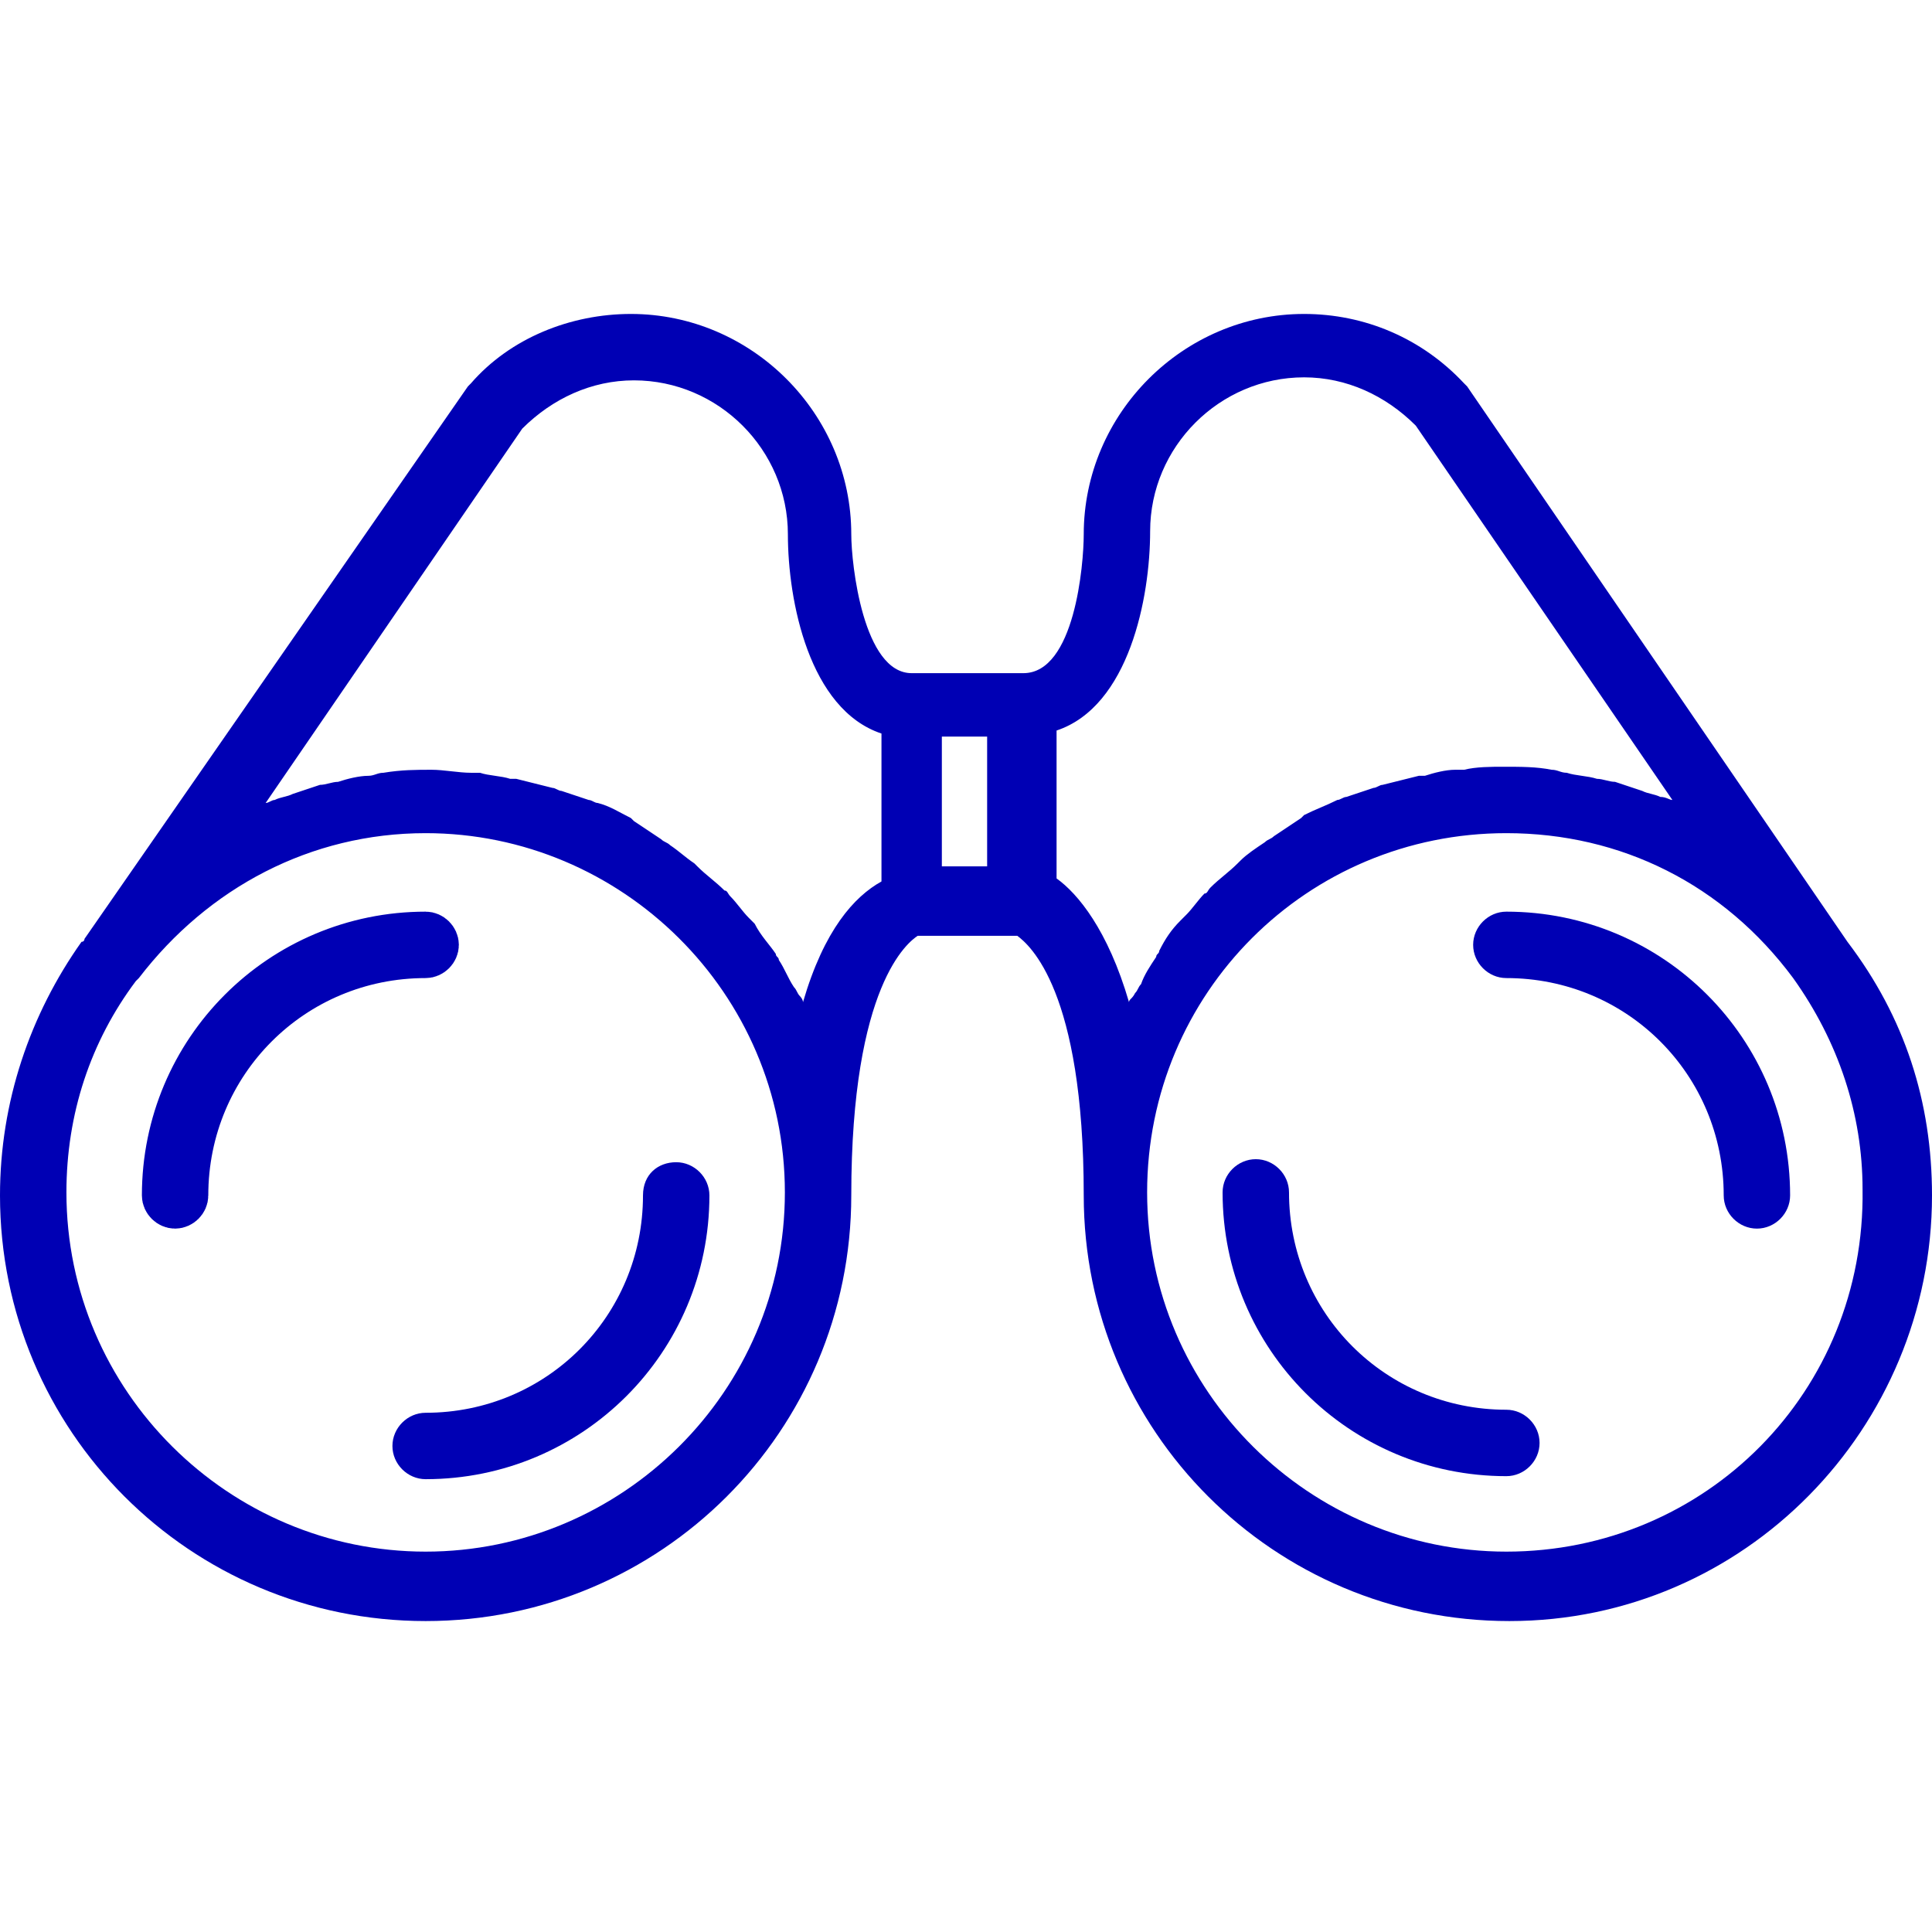
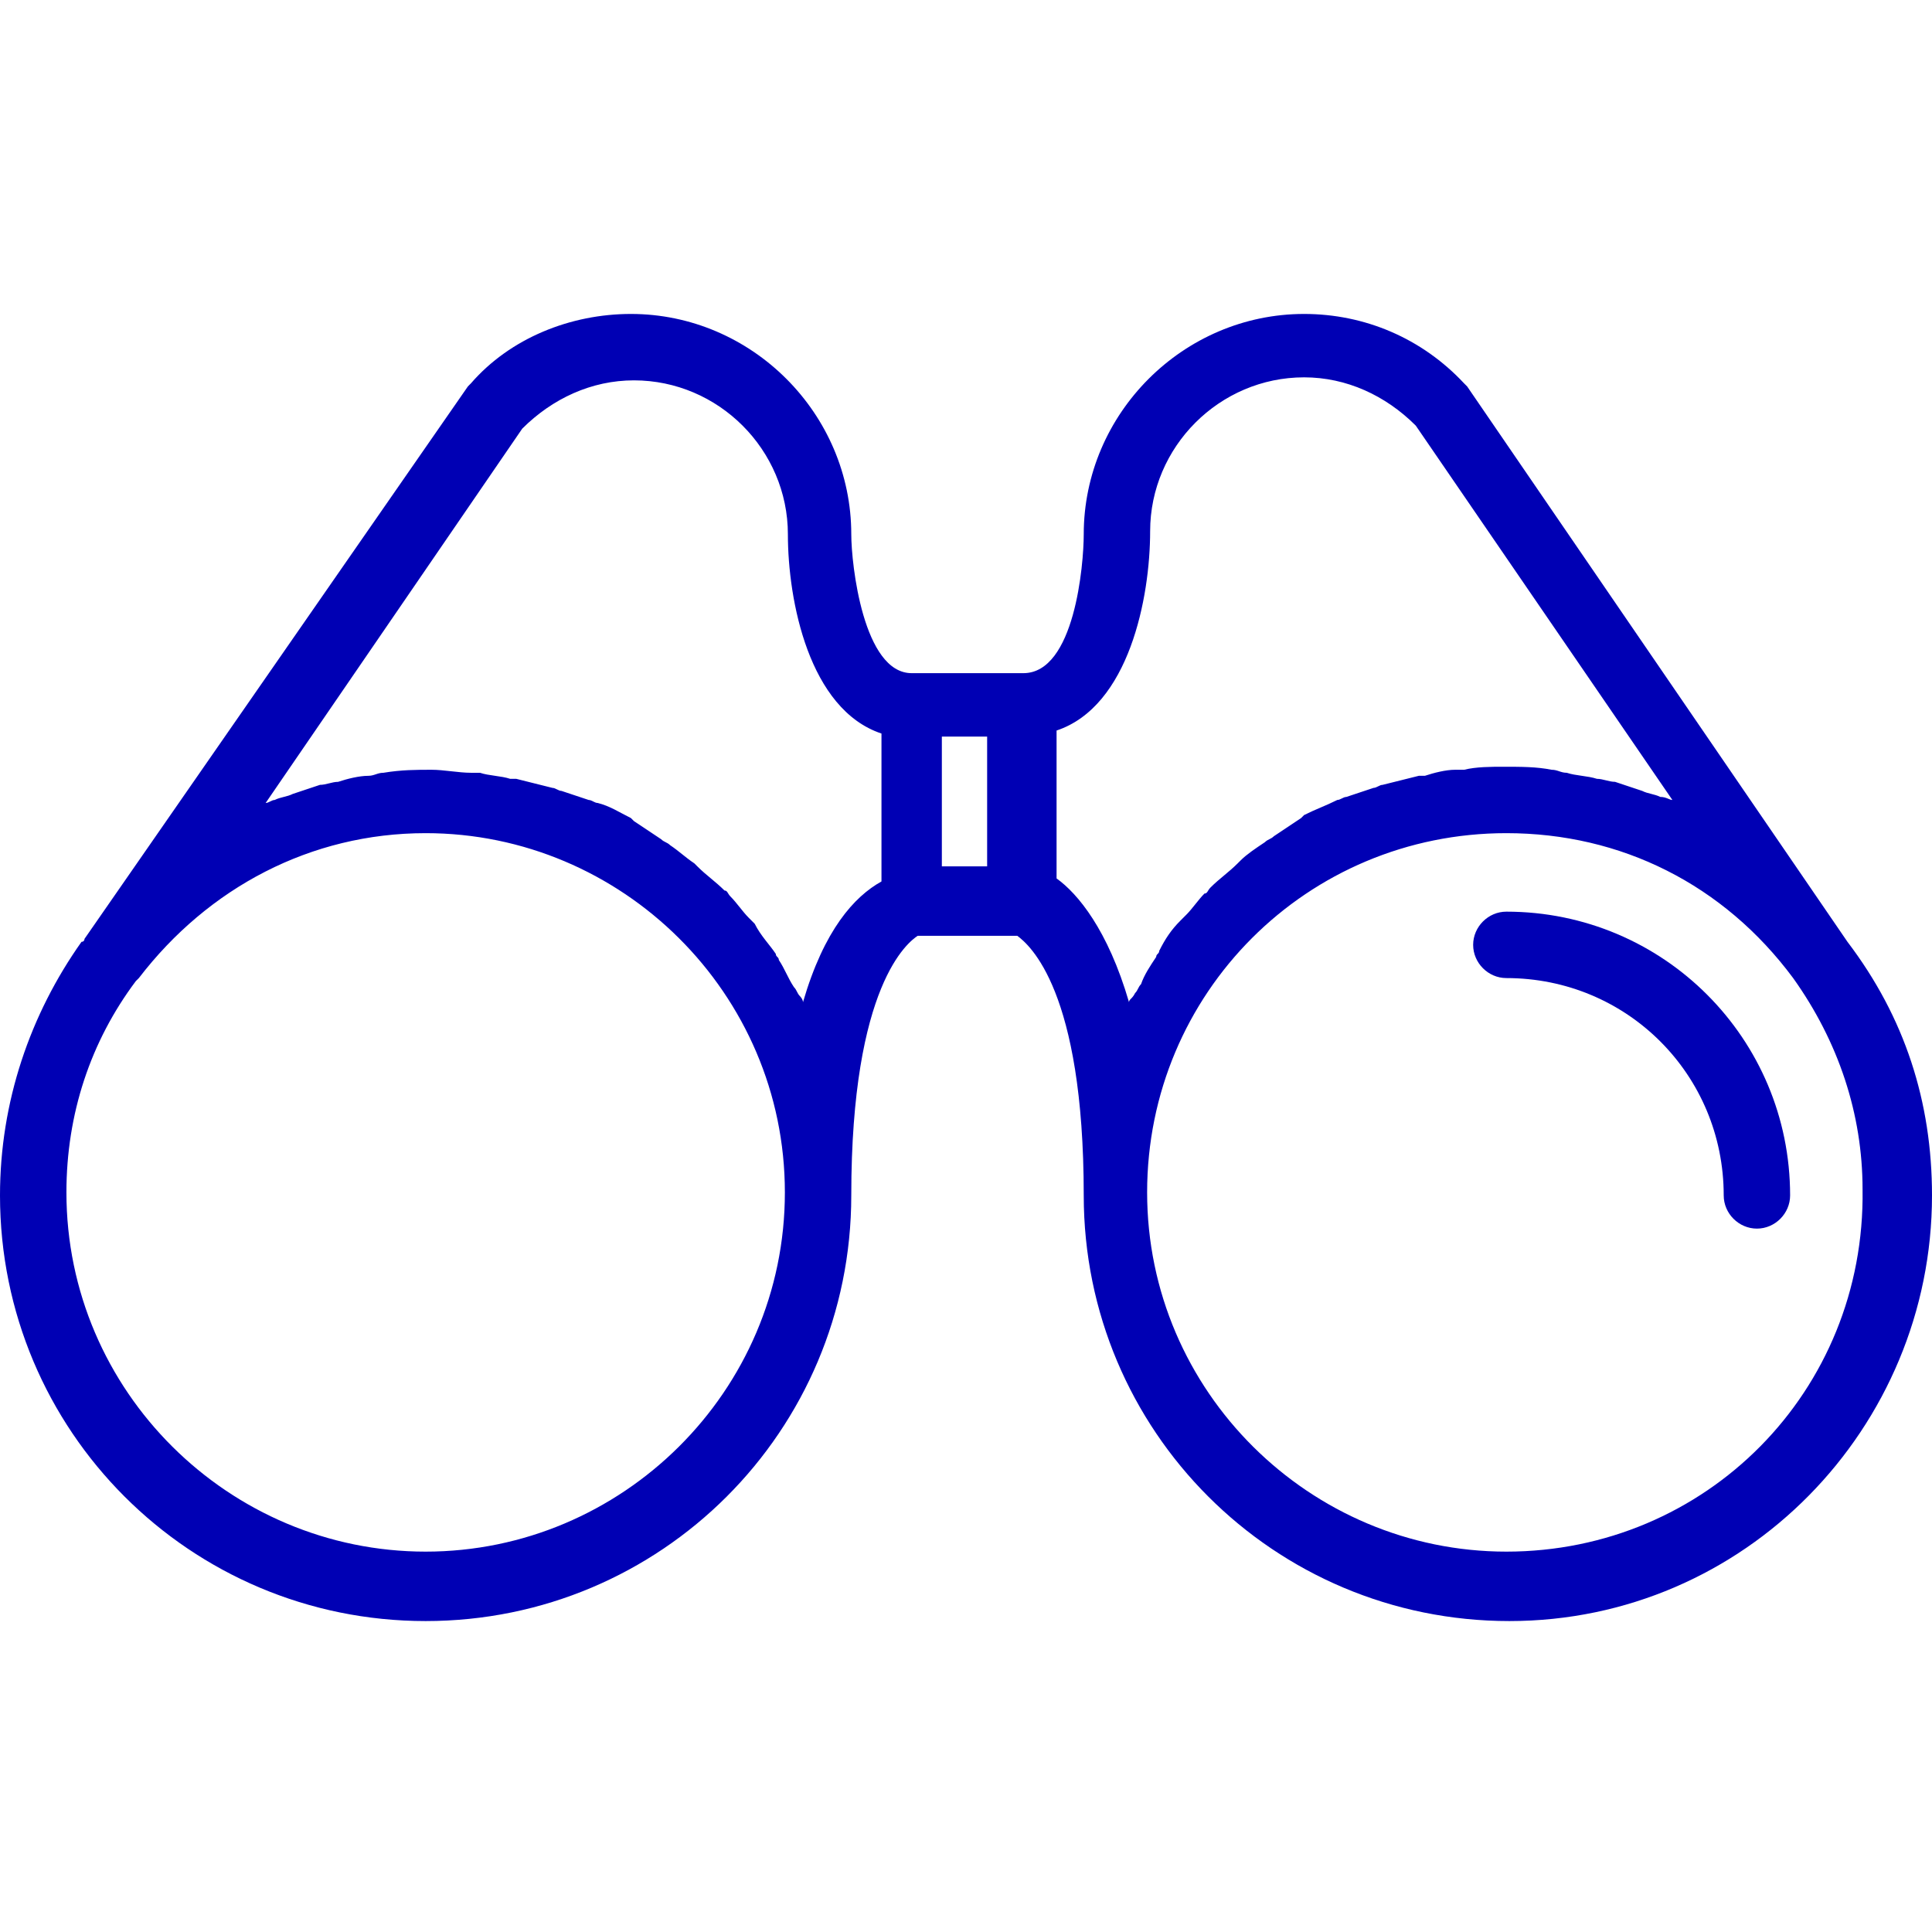
<svg xmlns="http://www.w3.org/2000/svg" width="100" height="100" viewBox="0 0 100 100" fill="none">
-   <path d="M22.031 48.437C22.278 48.437 22.5 48.659 22.5 48.906C22.5 49.153 22.278 49.375 22.031 49.375C15.091 49.375 9.531 54.934 9.531 61.875C9.531 62.122 9.309 62.343 9.062 62.343C8.815 62.343 8.594 62.122 8.594 61.875C8.594 54.44 14.596 48.437 22.031 48.437Z" fill="#0000B4" stroke="#0000B4" stroke-width="2.5" />
-   <path d="M33.281 61.875C33.281 68.125 28.281 73.125 22.031 73.125C21.094 73.125 20.312 73.906 20.312 74.844C20.312 75.781 21.094 76.562 22.031 76.562C30.156 76.562 36.719 70 36.719 61.875C36.719 60.938 35.938 60.156 35 60.156C34.062 60.156 33.281 60.781 33.281 61.875Z" fill="#0000B4" />
  <path d="M95.625 48.749L75.938 20L75.781 19.843C73.594 17.5 70.625 16.25 67.5 16.25C61.25 16.25 56.094 21.406 56.094 27.656C56.094 29.218 55.625 34.843 52.969 34.843H47.188C44.688 34.843 44.062 29.218 44.062 27.656C44.062 21.406 38.906 16.25 32.656 16.25C29.531 16.25 26.406 17.5 24.375 19.843L24.219 20L4.375 48.593C4.375 48.593 4.375 48.749 4.219 48.749C1.562 52.499 0 57.031 0 61.874C0 74.062 9.844 83.906 22.031 83.906C34.219 83.906 44.062 74.062 44.062 61.874C44.062 50.937 47.031 48.749 47.5 48.437H52.656C53.281 48.906 56.094 51.249 56.094 61.874C56.094 74.062 65.938 83.906 78.125 83.906C90.312 83.906 100 73.906 100 61.874C100 57.031 98.594 52.656 95.625 48.749ZM22.031 80.312C11.875 80.312 3.438 72.031 3.438 61.718C3.438 57.656 4.688 53.906 7.031 50.781L7.188 50.624C10.781 45.937 16.094 43.124 22.031 43.124C32.188 43.124 40.625 51.406 40.625 61.718C40.625 72.031 32.188 80.312 22.031 80.312ZM41.562 51.874C41.562 51.718 41.406 51.562 41.406 51.562C41.25 51.406 41.25 51.249 41.094 51.093C40.781 50.624 40.625 50.156 40.312 49.687C40.312 49.531 40.156 49.531 40.156 49.374C39.844 48.906 39.375 48.437 39.062 47.812C38.906 47.656 38.906 47.656 38.75 47.499C38.438 47.187 38.125 46.718 37.812 46.406C37.656 46.249 37.656 46.093 37.5 46.093C37.031 45.624 36.562 45.312 36.094 44.843L35.938 44.687C35.469 44.374 35.156 44.062 34.688 43.749C34.531 43.593 34.375 43.593 34.219 43.437C33.75 43.124 33.281 42.812 32.812 42.499L32.656 42.343C32.031 42.031 31.562 41.718 30.938 41.562C30.781 41.562 30.625 41.406 30.469 41.406C30 41.249 29.531 41.093 29.062 40.937C28.906 40.937 28.75 40.781 28.594 40.781C27.969 40.624 27.344 40.468 26.719 40.312C26.562 40.312 26.406 40.312 26.406 40.312C25.938 40.156 25.312 40.156 24.844 39.999C24.688 39.999 24.531 39.999 24.375 39.999C23.75 39.999 22.969 39.843 22.344 39.843C21.562 39.843 20.781 39.843 19.844 39.999C19.531 39.999 19.375 40.156 19.062 40.156C18.594 40.156 17.969 40.312 17.5 40.468C17.188 40.468 16.875 40.624 16.562 40.624C16.094 40.781 15.625 40.937 15.156 41.093C14.844 41.249 14.531 41.249 14.219 41.406C14.062 41.406 13.906 41.562 13.75 41.562L27.031 22.187C28.594 20.625 30.625 19.687 32.812 19.687C37.188 19.687 40.781 23.281 40.781 27.656C40.781 31.093 41.875 36.718 45.625 37.968V45.624C44.219 46.406 42.656 48.124 41.562 51.874ZM48.75 38.124H51.094V44.843H48.75V38.124ZM58.438 51.874C57.344 48.124 55.781 46.249 54.688 45.468V37.812C58.438 36.562 59.531 30.937 59.531 27.5C59.531 23.125 63.125 19.531 67.5 19.531C69.688 19.531 71.719 20.468 73.281 22.031L86.562 41.406C86.406 41.406 86.25 41.249 85.938 41.249C85.625 41.093 85.312 41.093 85 40.937C84.531 40.781 84.062 40.624 83.594 40.468C83.281 40.468 82.969 40.312 82.656 40.312C82.188 40.156 81.562 40.156 81.094 39.999C80.781 39.999 80.625 39.843 80.312 39.843C79.531 39.687 78.75 39.687 77.812 39.687C77.188 39.687 76.406 39.687 75.781 39.843C75.625 39.843 75.469 39.843 75.312 39.843C74.844 39.843 74.219 39.999 73.75 40.156C73.594 40.156 73.438 40.156 73.438 40.156C72.812 40.312 72.188 40.468 71.562 40.624C71.406 40.624 71.25 40.781 71.094 40.781C70.625 40.937 70.156 41.093 69.688 41.249C69.531 41.249 69.375 41.406 69.219 41.406C68.594 41.718 68.125 41.874 67.5 42.187L67.344 42.343C66.875 42.656 66.406 42.968 65.938 43.281C65.781 43.437 65.625 43.437 65.469 43.593C65 43.906 64.531 44.218 64.219 44.531L64.062 44.687C63.594 45.156 63.125 45.468 62.656 45.937C62.5 46.093 62.5 46.249 62.344 46.249C62.031 46.562 61.719 47.031 61.406 47.343C61.25 47.499 61.25 47.499 61.094 47.656C60.625 48.124 60.312 48.593 60 49.218C60 49.374 59.844 49.374 59.844 49.531C59.531 49.999 59.219 50.468 59.062 50.937C58.906 51.093 58.906 51.249 58.75 51.406C58.594 51.718 58.438 51.718 58.438 51.874ZM77.969 80.312C67.812 80.312 59.375 72.031 59.375 61.718C59.375 51.406 67.656 43.124 77.969 43.124C83.906 43.124 89.219 45.781 92.812 50.624C95.156 53.906 96.406 57.656 96.406 61.562C96.562 72.031 88.281 80.312 77.969 80.312Z" fill="#0000B4" />
  <path d="M77.969 47.187C77.031 47.187 76.25 47.968 76.25 48.906C76.25 49.843 77.031 50.625 77.969 50.625C84.219 50.625 89.219 55.625 89.219 61.875C89.219 62.812 90 63.593 90.938 63.593C91.875 63.593 92.656 62.812 92.656 61.875C92.656 53.75 86.094 47.187 77.969 47.187Z" fill="#0000B4" />
-   <path d="M77.969 72.968C71.719 72.968 66.719 67.968 66.719 61.718C66.719 60.781 65.938 59.999 65 59.999C64.062 59.999 63.281 60.781 63.281 61.718C63.281 69.843 69.844 76.406 77.969 76.406C78.906 76.406 79.688 75.624 79.688 74.687C79.688 73.749 78.906 72.968 77.969 72.968Z" fill="#0000B4" />
</svg>